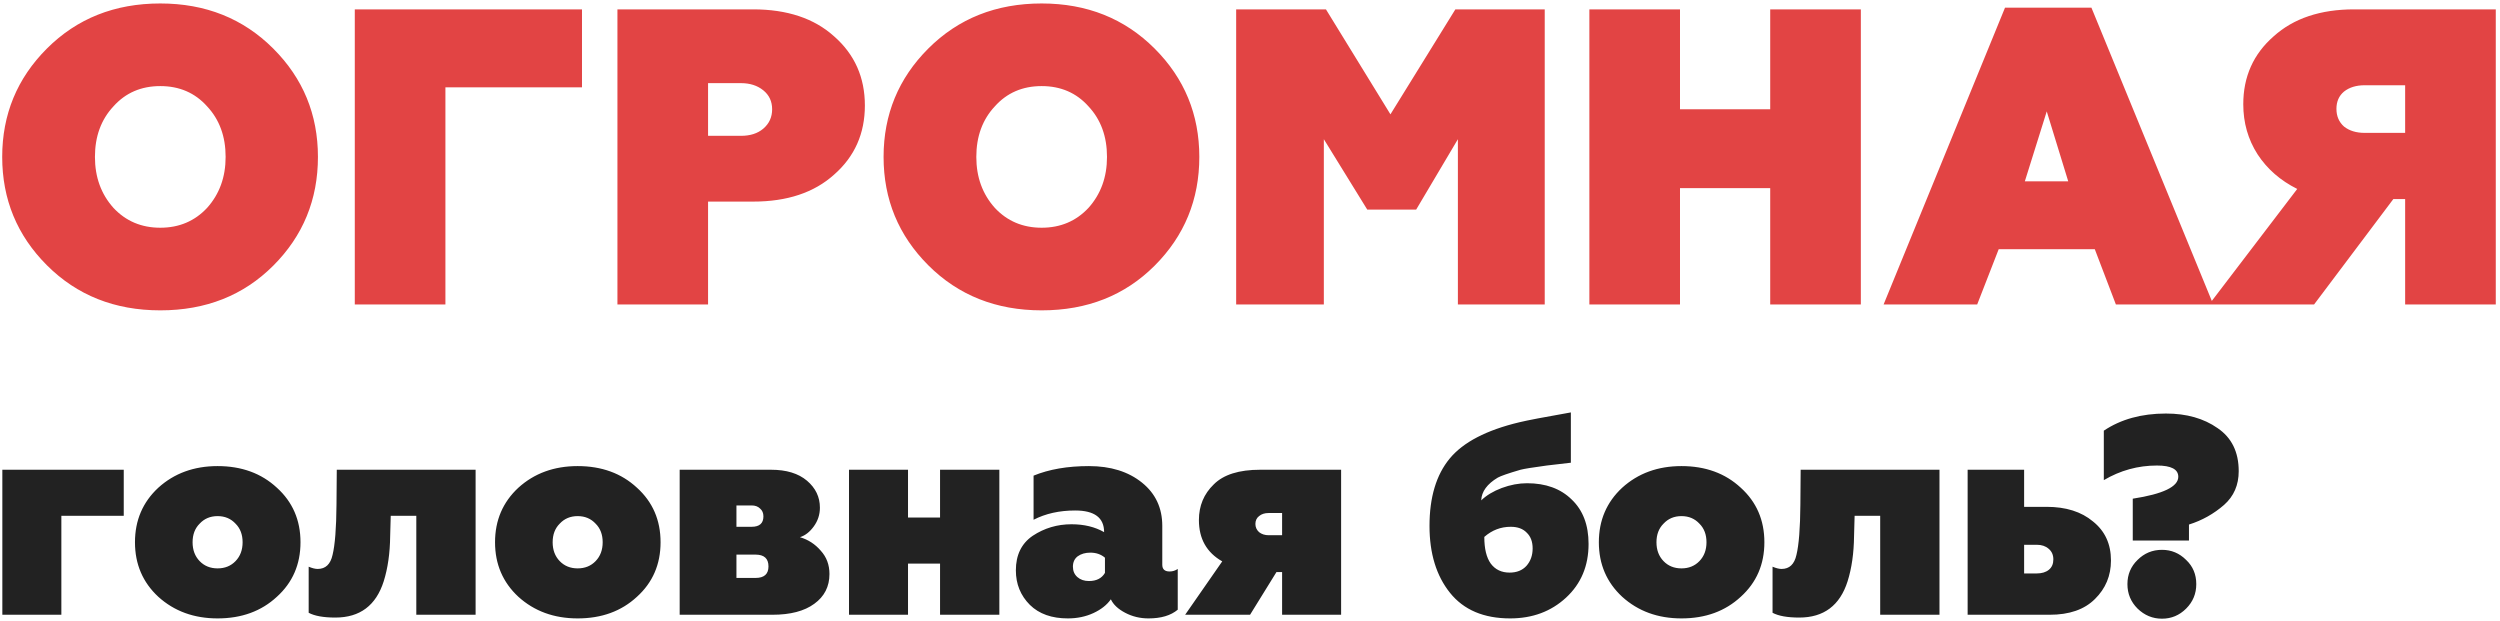
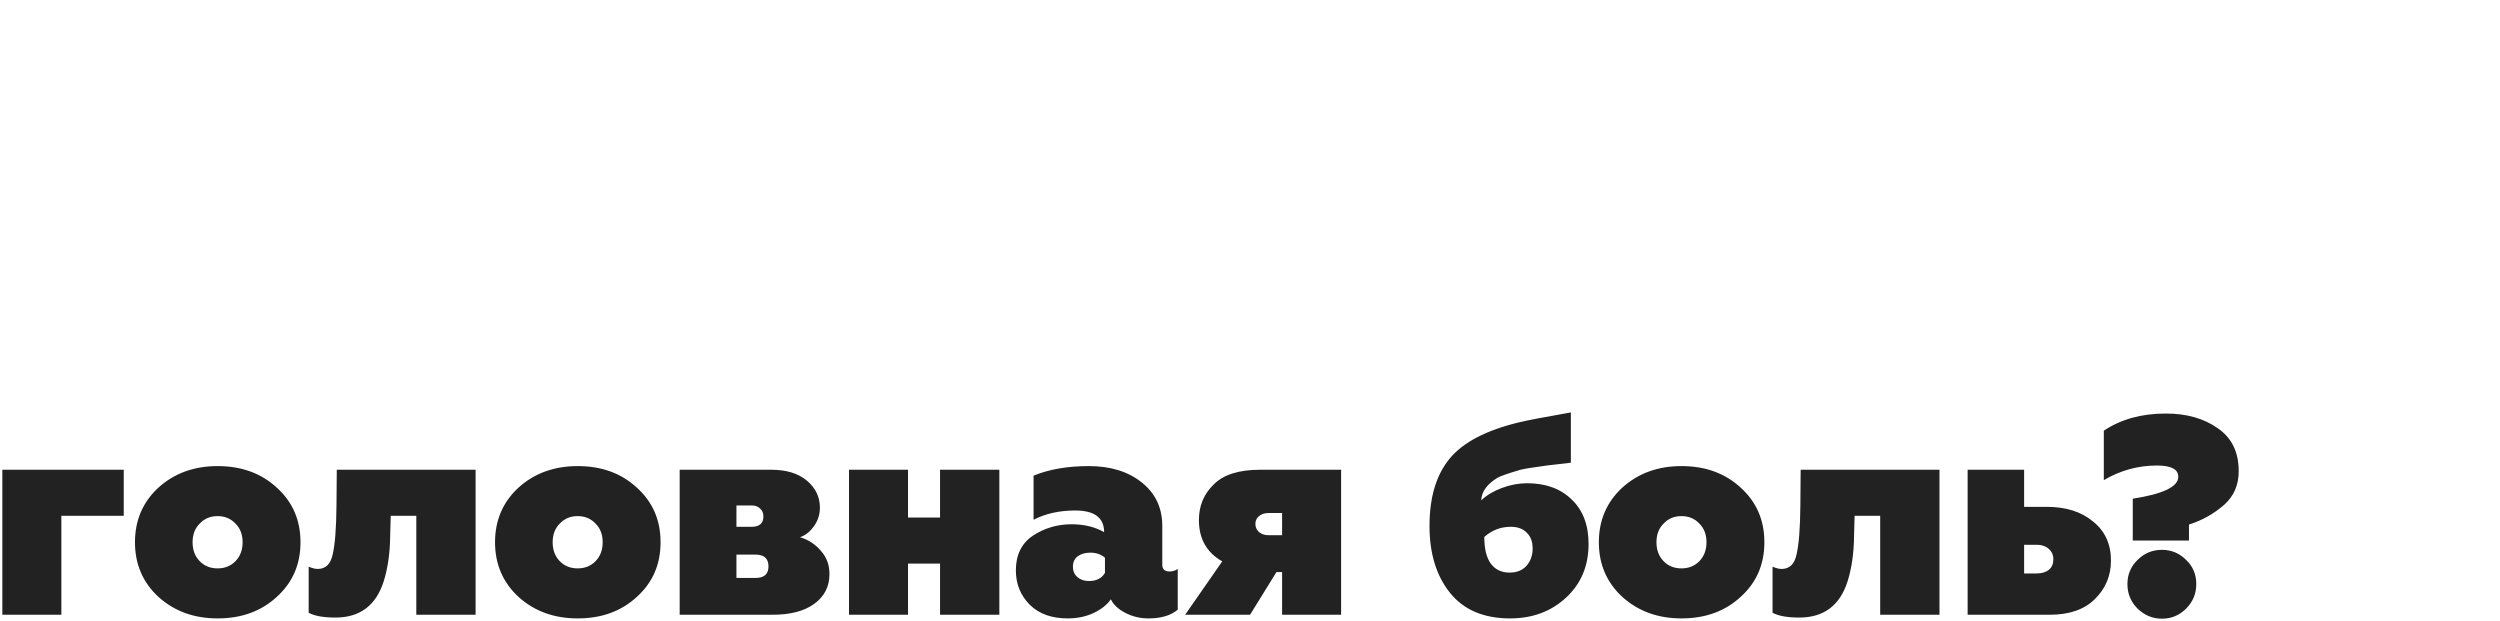
<svg xmlns="http://www.w3.org/2000/svg" width="427" height="106" viewBox="0 0 427 106" fill="none">
-   <path d="M19.384 35.512C21.496 37.768 24.16 38.896 27.376 38.896C30.592 38.896 33.256 37.768 35.368 35.512C37.48 33.16 38.536 30.256 38.536 26.8C38.536 23.296 37.48 20.416 35.368 18.16C33.304 15.856 30.64 14.704 27.376 14.704C24.112 14.704 21.448 15.856 19.384 18.16C17.272 20.416 16.216 23.296 16.216 26.8C16.216 30.256 17.272 33.16 19.384 35.512ZM8.008 45.304C2.92 40.216 0.376 34.048 0.376 26.8C0.376 19.552 2.92 13.384 8.008 8.296C13.144 3.16 19.6 0.592 27.376 0.592C35.104 0.592 41.536 3.16 46.672 8.296C51.76 13.384 54.304 19.552 54.304 26.8C54.304 34.096 51.76 40.288 46.672 45.376C41.584 50.464 35.152 53.008 27.376 53.008C19.6 53.008 13.144 50.44 8.008 45.304ZM76.077 52H60.597V1.6H99.405V14.92H76.077V52ZM105.457 1.6H128.641C134.449 1.6 139.057 3.136 142.465 6.208C145.969 9.28 147.721 13.216 147.721 18.016C147.721 22.816 145.969 26.752 142.465 29.824C139.057 32.896 134.449 34.432 128.641 34.432H120.937V52H105.457V1.6ZM120.937 23.2H126.553C128.137 23.2 129.409 22.792 130.369 21.976C131.377 21.112 131.881 20.008 131.881 18.664C131.881 17.32 131.377 16.24 130.369 15.424C129.361 14.608 128.089 14.2 126.553 14.2H120.937V23.2ZM169.923 35.512C172.035 37.768 174.699 38.896 177.915 38.896C181.131 38.896 183.795 37.768 185.907 35.512C188.019 33.16 189.075 30.256 189.075 26.8C189.075 23.296 188.019 20.416 185.907 18.16C183.843 15.856 181.179 14.704 177.915 14.704C174.651 14.704 171.987 15.856 169.923 18.16C167.811 20.416 166.755 23.296 166.755 26.8C166.755 30.256 167.811 33.16 169.923 35.512ZM158.547 45.304C153.459 40.216 150.915 34.048 150.915 26.8C150.915 19.552 153.459 13.384 158.547 8.296C163.683 3.16 170.139 0.592 177.915 0.592C185.643 0.592 192.075 3.16 197.211 8.296C202.299 13.384 204.843 19.552 204.843 26.8C204.843 34.096 202.299 40.288 197.211 45.376C192.123 50.464 185.691 53.008 177.915 53.008C170.139 53.008 163.683 50.44 158.547 45.304ZM226.112 52H211.136V1.6H226.472L237.488 19.528L248.576 1.6H263.84V52H249.008V23.776L241.88 35.8H233.528L226.112 23.776V52ZM286.944 52H271.464V1.6H286.944V18.664H302.352V1.6H317.832V52H302.352V32.128H286.944V52ZM337.704 52H321.72L342.456 1.312H357.216L378.024 52H361.392L357.792 42.568H341.376L337.704 52ZM349.584 19.024L345.84 30.976H353.256L349.584 19.024ZM395.247 52H377.319L392.367 32.272C389.487 30.832 387.231 28.864 385.599 26.368C383.967 23.824 383.151 20.968 383.151 17.8C383.151 13.096 384.879 9.232 388.335 6.208C391.743 3.136 396.327 1.6 402.087 1.6H426.279V52H410.799V34H408.783L395.247 52ZM403.887 22.696H410.799V14.56H403.887C402.447 14.56 401.271 14.92 400.359 15.64C399.495 16.36 399.063 17.344 399.063 18.592C399.063 19.84 399.495 20.848 400.359 21.616C401.271 22.336 402.447 22.696 403.887 22.696Z" fill="#E24444" />
  <path d="M10.48 105H0.4V80.232H21.136V88.104H10.48V105ZM32.893 92.616C32.893 93.928 33.293 95 34.093 95.832C34.893 96.664 35.917 97.08 37.165 97.08C38.413 97.08 39.437 96.664 40.237 95.832C41.037 95 41.437 93.928 41.437 92.616C41.437 91.304 41.037 90.248 40.237 89.448C39.437 88.584 38.413 88.152 37.165 88.152C35.917 88.152 34.893 88.584 34.093 89.448C33.293 90.248 32.893 91.304 32.893 92.616ZM37.165 105.624C33.133 105.624 29.757 104.392 27.037 101.928C24.381 99.464 23.053 96.36 23.053 92.616C23.053 88.872 24.381 85.768 27.037 83.304C29.757 80.84 33.133 79.608 37.165 79.608C41.261 79.608 44.637 80.84 47.293 83.304C49.981 85.736 51.325 88.84 51.325 92.616C51.325 96.392 49.981 99.496 47.293 101.928C44.637 104.392 41.261 105.624 37.165 105.624ZM71.105 88.104H66.737L66.641 91.56C66.609 94.472 66.241 97.048 65.537 99.288C64.225 103.416 61.473 105.48 57.281 105.48C55.265 105.48 53.745 105.208 52.721 104.664V96.792C53.329 97.048 53.841 97.176 54.257 97.176C55.601 97.176 56.449 96.376 56.801 94.776C57.217 93.08 57.441 90.216 57.473 86.184L57.521 80.232H81.233V105H71.105V88.104ZM94.393 92.616C94.393 93.928 94.793 95 95.593 95.832C96.393 96.664 97.417 97.08 98.665 97.08C99.913 97.08 100.937 96.664 101.737 95.832C102.537 95 102.937 93.928 102.937 92.616C102.937 91.304 102.537 90.248 101.737 89.448C100.937 88.584 99.913 88.152 98.665 88.152C97.417 88.152 96.393 88.584 95.593 89.448C94.793 90.248 94.393 91.304 94.393 92.616ZM98.665 105.624C94.633 105.624 91.257 104.392 88.537 101.928C85.881 99.464 84.553 96.36 84.553 92.616C84.553 88.872 85.881 85.768 88.537 83.304C91.257 80.84 94.633 79.608 98.665 79.608C102.761 79.608 106.137 80.84 108.793 83.304C111.481 85.736 112.825 88.84 112.825 92.616C112.825 96.392 111.481 99.496 108.793 101.928C106.137 104.392 102.761 105.624 98.665 105.624ZM136.632 91.752C138.04 92.168 139.224 92.936 140.184 94.056C141.176 95.144 141.672 96.472 141.672 98.04C141.672 100.184 140.808 101.88 139.08 103.128C137.384 104.376 135 105 131.928 105H116.088V80.232H131.688C134.312 80.232 136.36 80.856 137.832 82.104C139.304 83.352 140.04 84.888 140.04 86.712C140.04 87.896 139.688 88.968 138.984 89.928C138.312 90.856 137.528 91.464 136.632 91.752ZM128.376 86.328H125.784V89.976H128.376C129.72 89.976 130.392 89.384 130.392 88.2C130.392 87.624 130.2 87.176 129.816 86.856C129.464 86.504 128.984 86.328 128.376 86.328ZM125.784 98.712H129.048C130.52 98.712 131.256 98.056 131.256 96.744C131.256 95.4 130.52 94.728 129.048 94.728H125.784V98.712ZM155.089 105H145.009V80.232H155.089V88.392H160.561V80.232H170.689V105H160.561V96.264H155.089V105ZM199.766 97.608C200.278 97.608 200.742 97.464 201.158 97.176V104.136C199.974 105.128 198.31 105.624 196.166 105.624C194.726 105.624 193.398 105.304 192.182 104.664C190.966 104.024 190.15 103.256 189.734 102.36C189.062 103.32 188.07 104.104 186.758 104.712C185.446 105.32 183.99 105.624 182.39 105.624C179.638 105.624 177.478 104.856 175.91 103.32C174.31 101.72 173.51 99.752 173.51 97.416C173.51 94.792 174.47 92.824 176.39 91.512C178.374 90.2 180.582 89.544 183.014 89.544C185.158 89.544 187.014 89.992 188.582 90.888C188.582 88.424 186.934 87.192 183.638 87.192C180.95 87.192 178.582 87.72 176.534 88.776V81.24C179.19 80.152 182.342 79.608 185.99 79.608C189.702 79.608 192.726 80.552 195.062 82.44C197.366 84.296 198.518 86.76 198.518 89.832V96.456C198.518 97.224 198.934 97.608 199.766 97.608ZM188.726 97.848V95.256C188.054 94.68 187.222 94.392 186.23 94.392C185.366 94.392 184.646 94.6 184.07 95.016C183.526 95.432 183.254 96.024 183.254 96.792C183.254 97.528 183.51 98.12 184.022 98.568C184.534 99.016 185.19 99.24 185.99 99.24C187.27 99.24 188.182 98.776 188.726 97.848ZM213.51 105H202.422L208.758 95.88C206.102 94.376 204.774 92.024 204.774 88.824C204.774 86.392 205.622 84.36 207.318 82.728C208.982 81.064 211.622 80.232 215.238 80.232H229.062V105H218.982V97.704H218.022L213.51 105ZM216.678 91.416H218.982V87.624H216.678C216.006 87.624 215.462 87.8 215.046 88.152C214.63 88.472 214.422 88.92 214.422 89.496C214.422 90.04 214.63 90.504 215.046 90.888C215.494 91.24 216.038 91.416 216.678 91.416ZM260.815 82.536C264.015 82.536 266.559 83.464 268.447 85.32C270.367 87.144 271.327 89.672 271.327 92.904C271.327 96.648 270.047 99.704 267.487 102.072C264.927 104.44 261.743 105.624 257.935 105.624C253.423 105.624 249.999 104.168 247.663 101.256C245.327 98.344 244.159 94.536 244.159 89.832C244.159 84.936 245.311 81.096 247.615 78.312C249.919 75.528 253.887 73.464 259.519 72.12C260.831 71.8 263.759 71.24 268.303 70.44V79.032C267.919 79.064 266.543 79.224 264.175 79.512C261.807 79.832 260.319 80.072 259.711 80.232C257.631 80.84 256.335 81.288 255.823 81.576C253.999 82.664 253.055 83.96 252.991 85.464C253.887 84.6 255.055 83.896 256.495 83.352C257.967 82.808 259.407 82.536 260.815 82.536ZM257.839 97.8C259.055 97.8 260.015 97.416 260.719 96.648C261.423 95.848 261.775 94.856 261.775 93.672C261.775 92.52 261.439 91.624 260.767 90.984C260.127 90.312 259.215 89.976 258.031 89.976C256.335 89.976 254.831 90.552 253.519 91.704C253.519 93.72 253.887 95.24 254.623 96.264C255.391 97.288 256.463 97.8 257.839 97.8ZM282.924 92.616C282.924 93.928 283.324 95 284.124 95.832C284.924 96.664 285.948 97.08 287.196 97.08C288.444 97.08 289.468 96.664 290.268 95.832C291.068 95 291.468 93.928 291.468 92.616C291.468 91.304 291.068 90.248 290.268 89.448C289.468 88.584 288.444 88.152 287.196 88.152C285.948 88.152 284.924 88.584 284.124 89.448C283.324 90.248 282.924 91.304 282.924 92.616ZM287.196 105.624C283.164 105.624 279.788 104.392 277.068 101.928C274.412 99.464 273.084 96.36 273.084 92.616C273.084 88.872 274.412 85.768 277.068 83.304C279.788 80.84 283.164 79.608 287.196 79.608C291.292 79.608 294.668 80.84 297.324 83.304C300.012 85.736 301.356 88.84 301.356 92.616C301.356 96.392 300.012 99.496 297.324 101.928C294.668 104.392 291.292 105.624 287.196 105.624ZM321.136 88.104H316.768L316.672 91.56C316.64 94.472 316.272 97.048 315.568 99.288C314.256 103.416 311.504 105.48 307.312 105.48C305.296 105.48 303.776 105.208 302.752 104.664V96.792C303.36 97.048 303.872 97.176 304.288 97.176C305.632 97.176 306.48 96.376 306.832 94.776C307.248 93.08 307.472 90.216 307.504 86.184L307.552 80.232H331.264V105H321.136V88.104ZM345.72 86.568H349.56C352.856 86.568 355.496 87.4 357.48 89.064C359.528 90.696 360.552 92.92 360.552 95.736C360.552 98.328 359.64 100.52 357.816 102.312C356.024 104.104 353.448 105 350.088 105H336.072V80.232H345.72V86.568ZM345.72 97.944H347.88C348.744 97.944 349.432 97.736 349.944 97.32C350.456 96.904 350.712 96.312 350.712 95.544C350.712 94.776 350.44 94.168 349.896 93.72C349.384 93.272 348.712 93.048 347.88 93.048H345.72V97.944ZM373.876 92.328H364.276V85.176C369.46 84.376 372.052 83.128 372.052 81.432C372.052 80.152 370.836 79.512 368.404 79.512C365.172 79.512 362.148 80.344 359.332 82.008V73.56C362.244 71.608 365.78 70.632 369.94 70.632C373.46 70.632 376.404 71.464 378.772 73.128C381.172 74.76 382.372 77.208 382.372 80.472C382.372 82.84 381.54 84.76 379.876 86.232C378.116 87.768 376.116 88.888 373.876 89.592V92.328ZM369.268 93.912C370.868 93.912 372.244 94.488 373.396 95.64C374.548 96.728 375.124 98.104 375.124 99.768C375.124 101.4 374.548 102.792 373.396 103.944C372.244 105.096 370.868 105.672 369.268 105.672C367.668 105.672 366.276 105.096 365.092 103.944C363.94 102.792 363.364 101.4 363.364 99.768C363.364 98.136 363.94 96.76 365.092 95.64C366.244 94.488 367.636 93.912 369.268 93.912Z" fill="#222222" />
</svg>